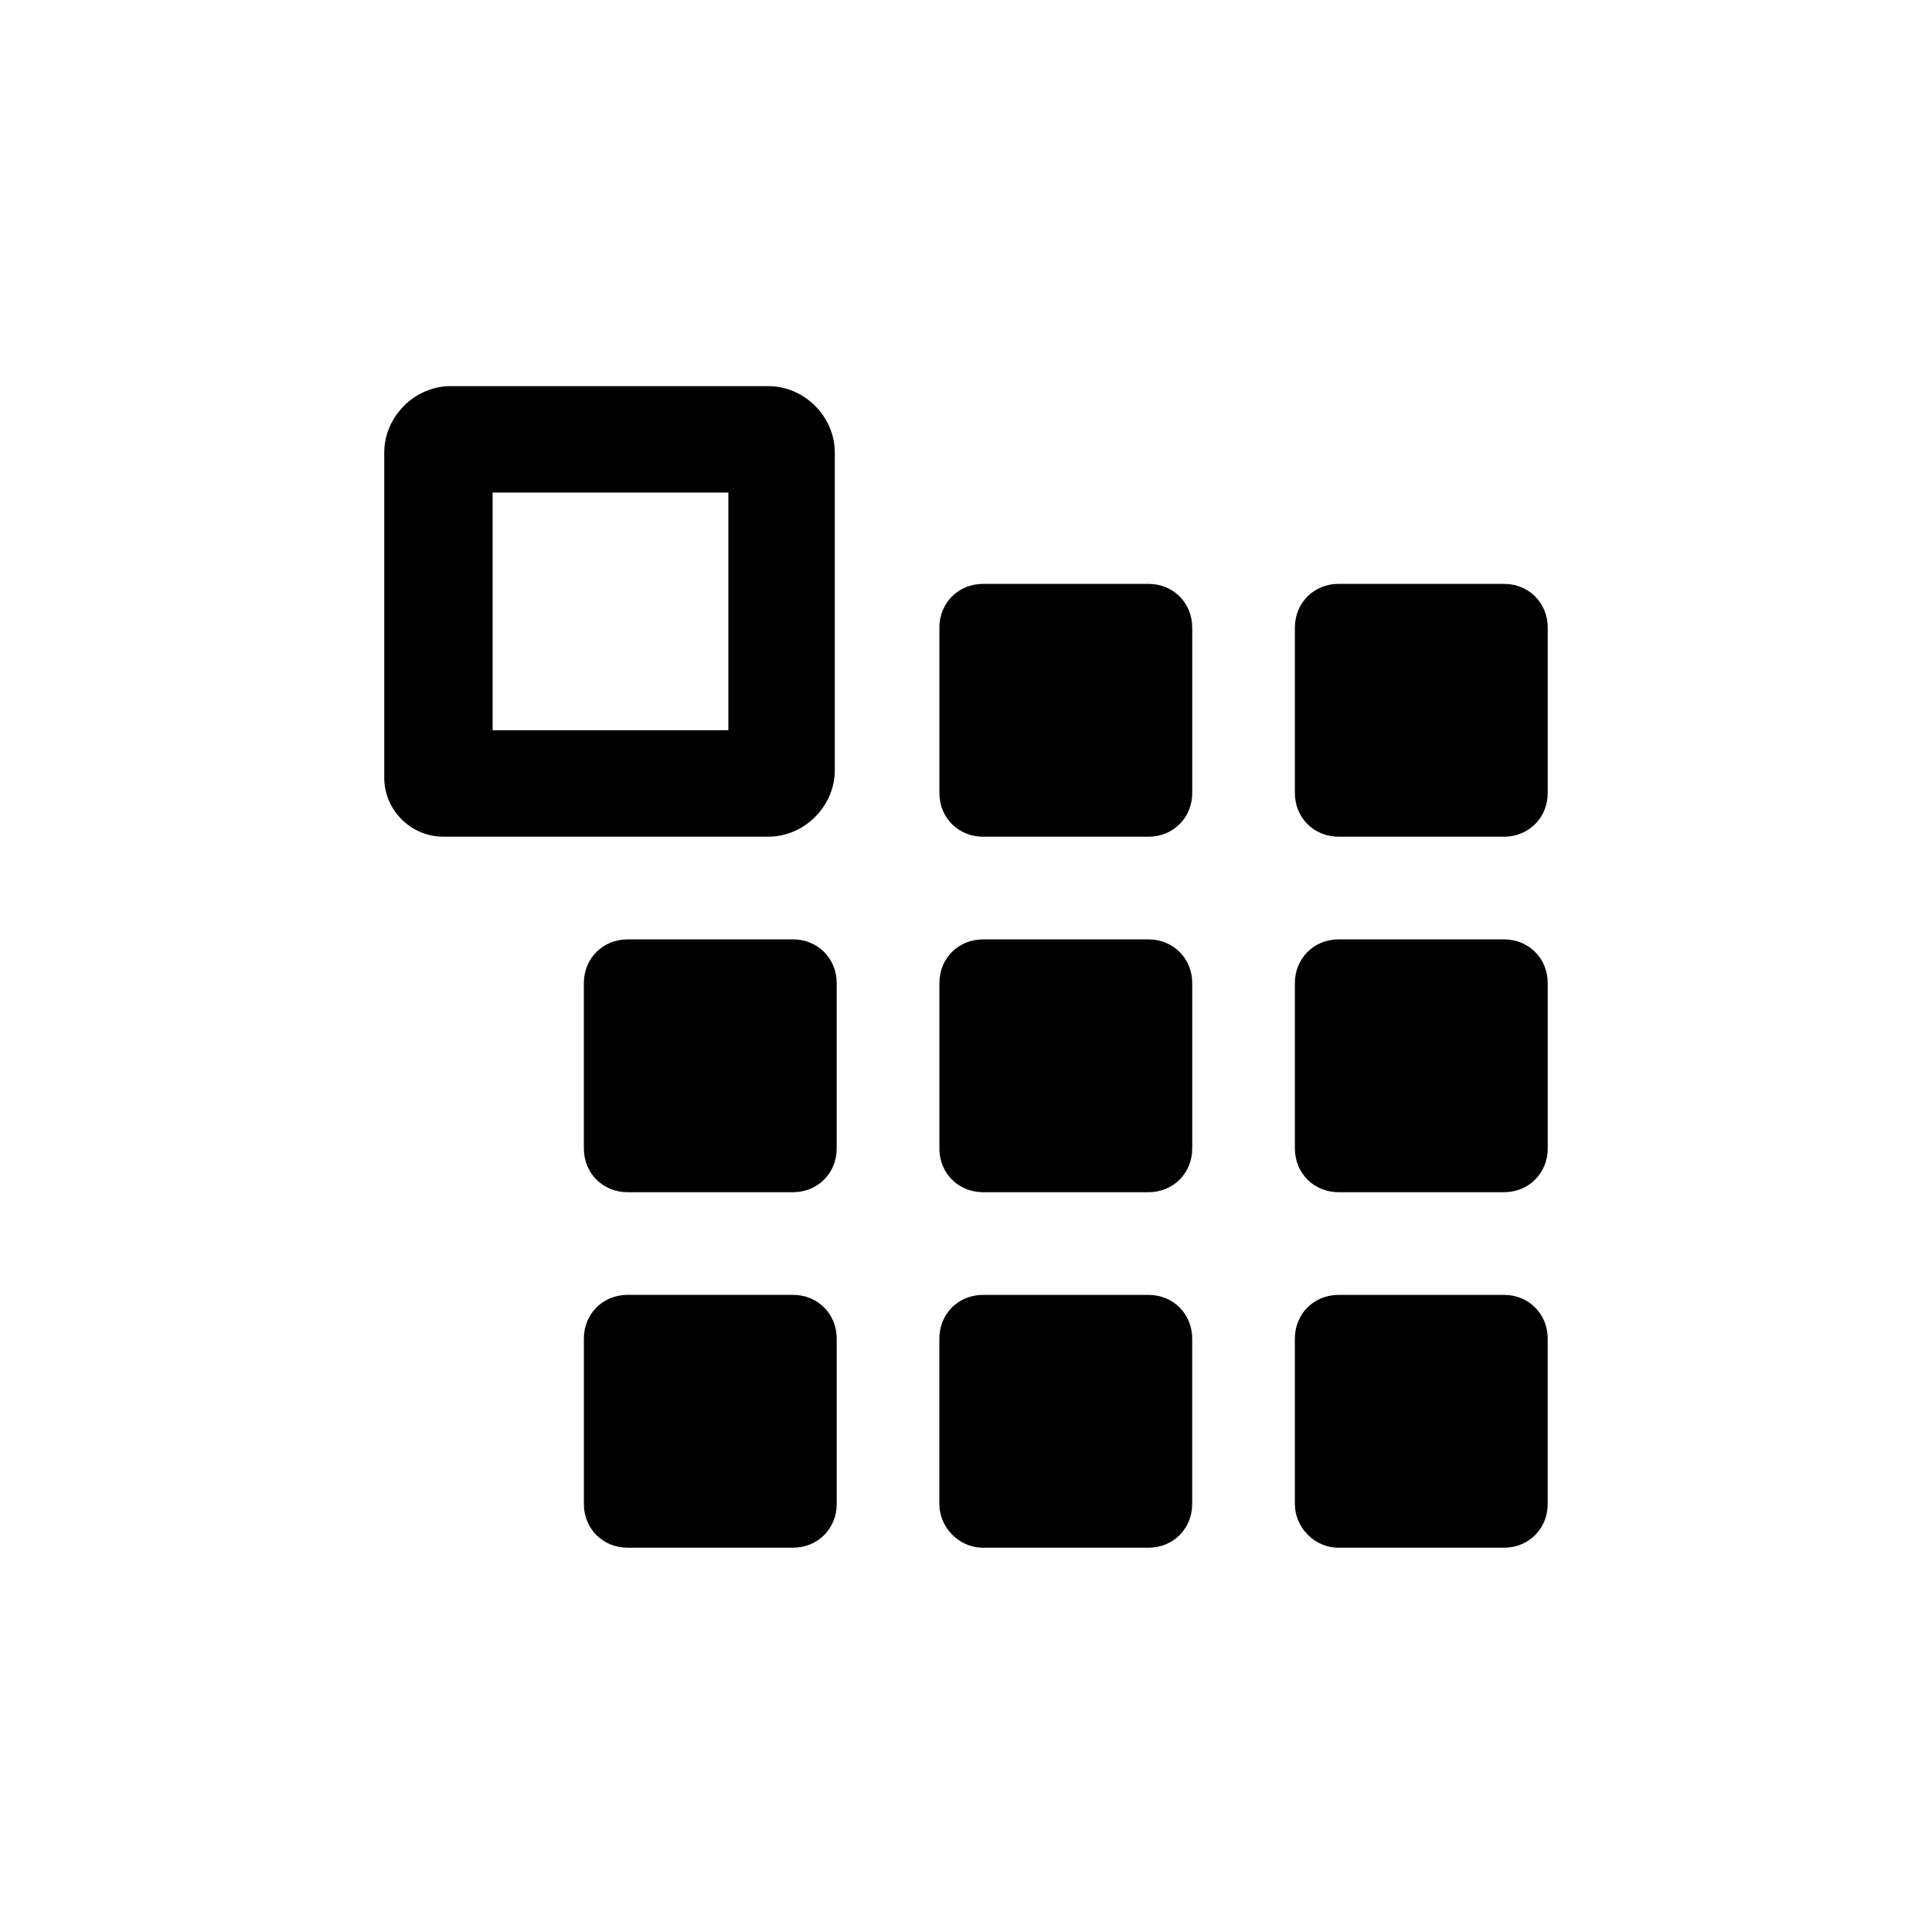
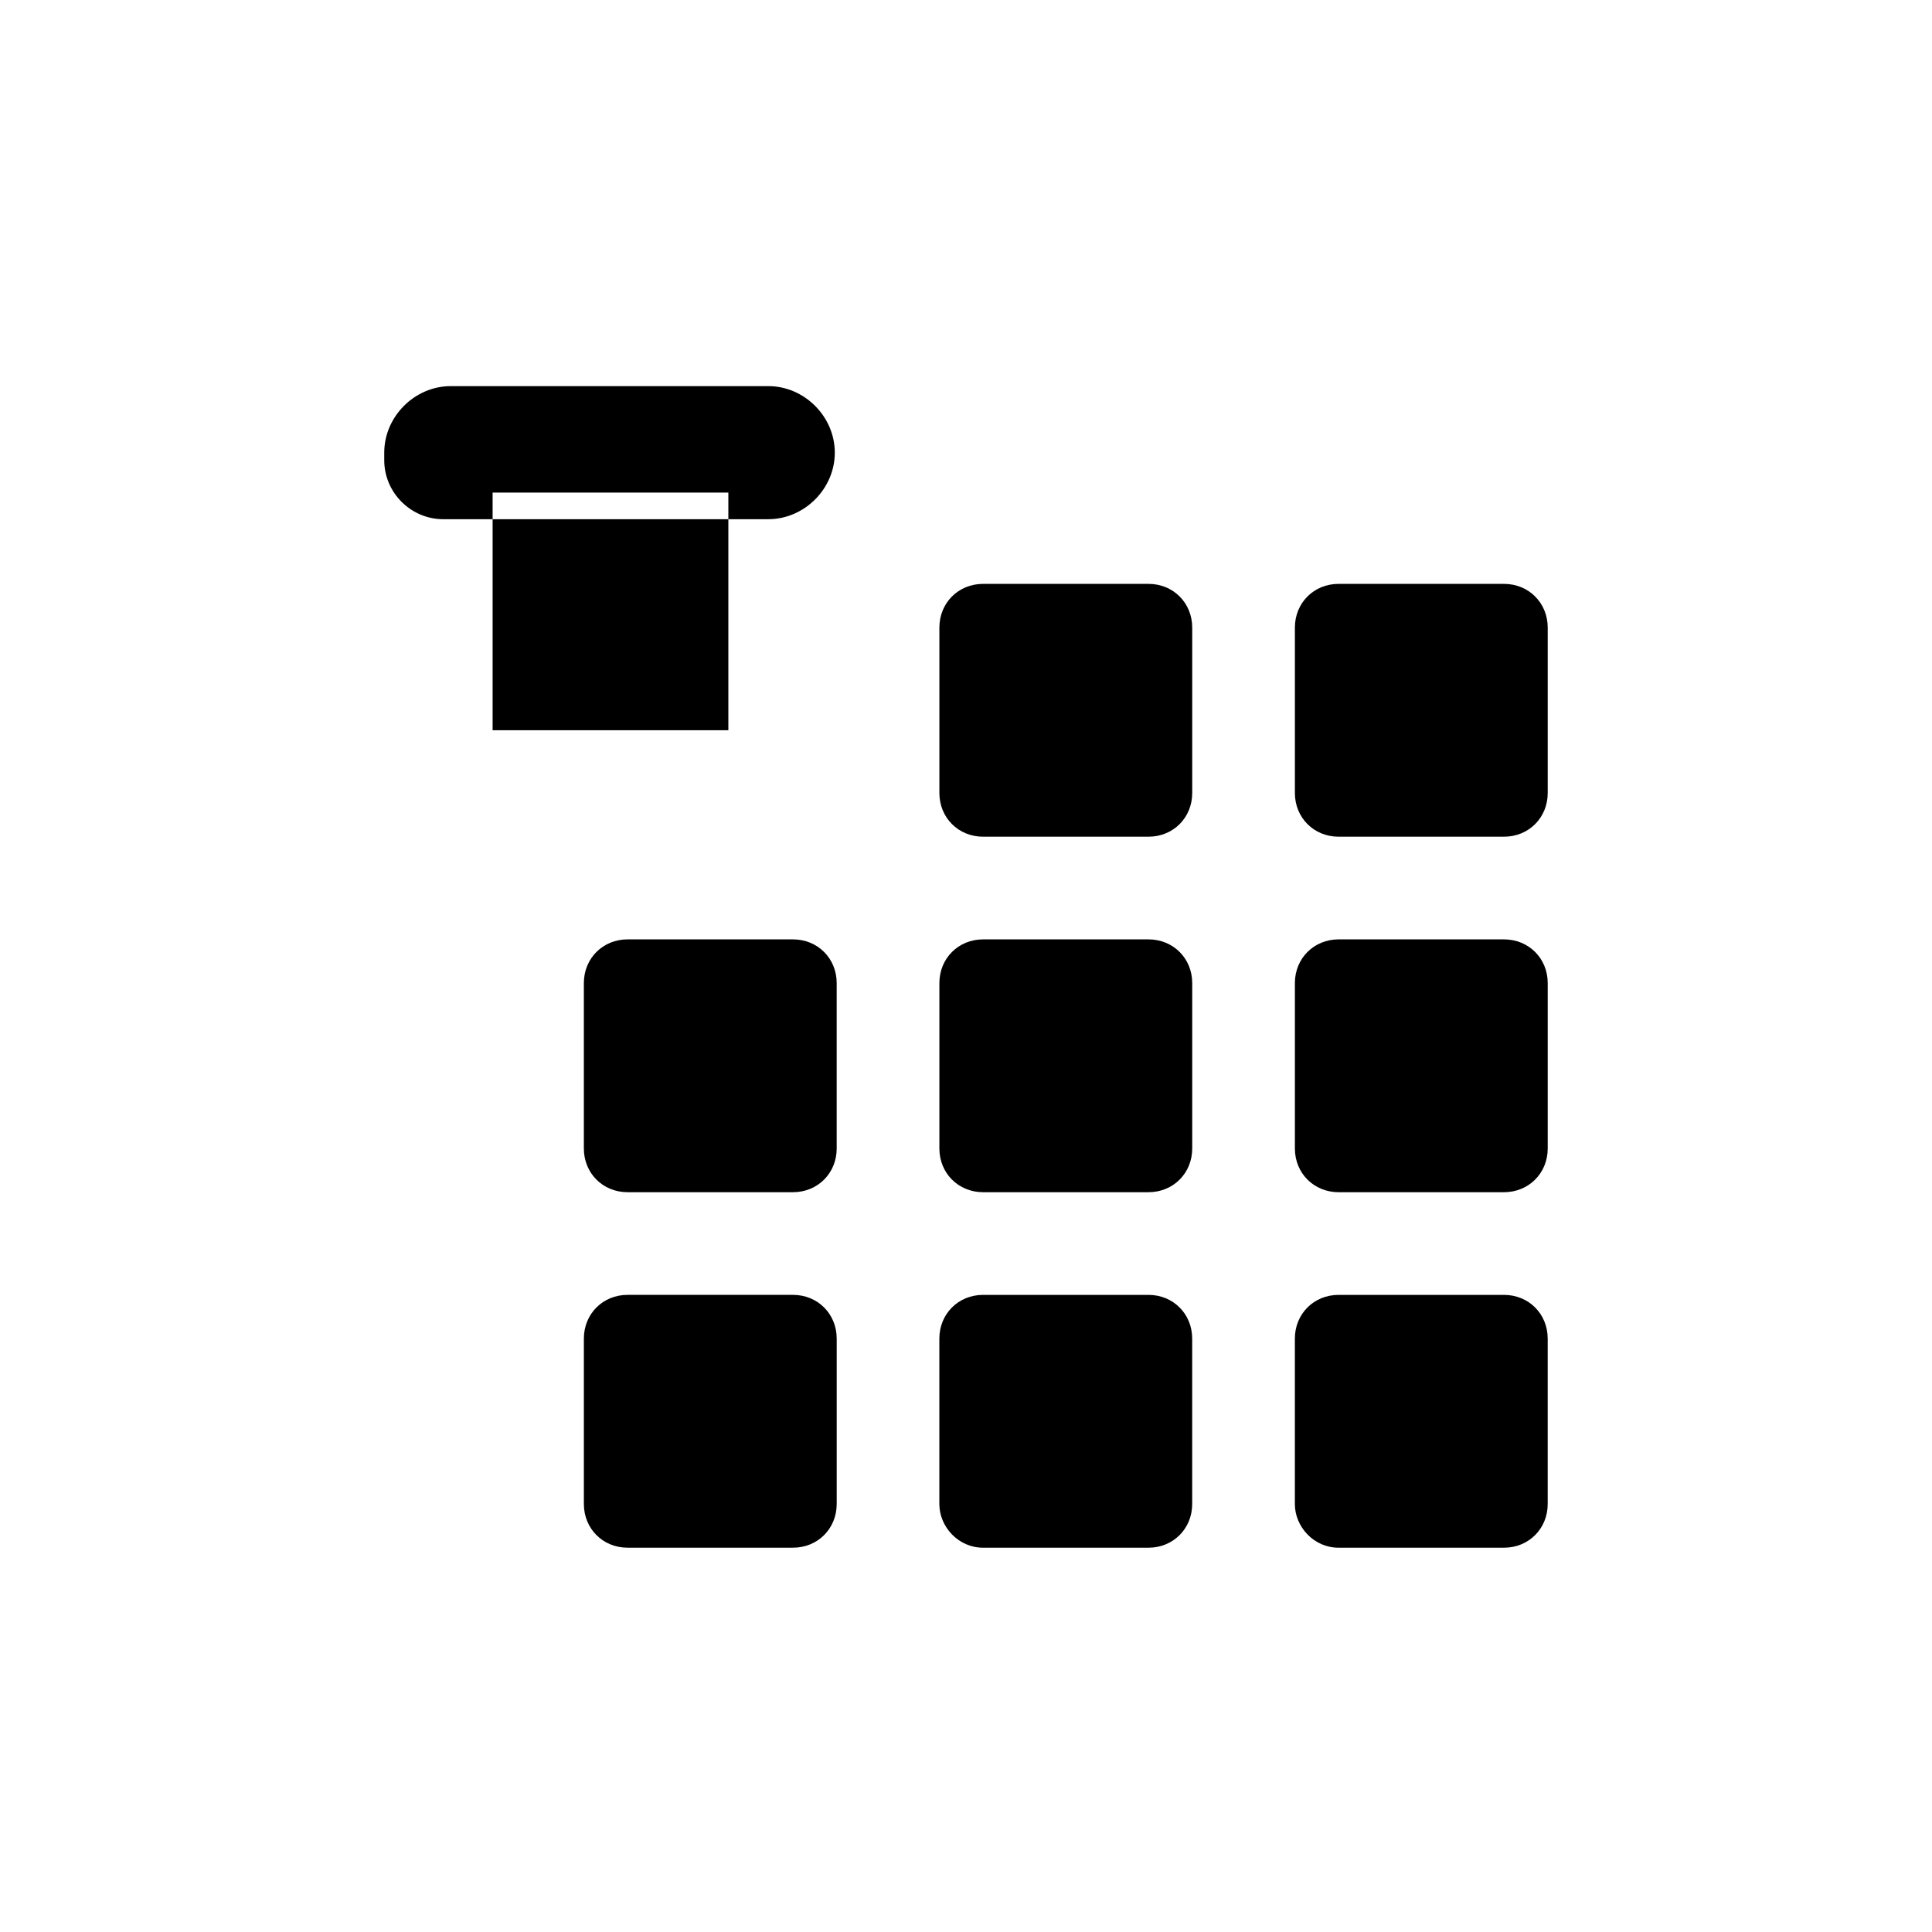
<svg xmlns="http://www.w3.org/2000/svg" fill="#000000" width="800px" height="800px" version="1.1" viewBox="144 144 512 512">
-   <path d="m459.95 354.15c0 6.551-5.039 11.586-11.586 11.586h-43.832c-6.551 0-11.586-5.039-11.586-11.586v-43.832c0-6.551 5.039-11.586 11.586-11.586h43.832c6.551 0 11.586 5.039 11.586 11.586zm94.211-43.832c0-6.551-5.039-11.586-11.586-11.586h-43.832c-6.551 0-11.586 5.039-11.586 11.586v43.832c0 6.551 5.039 11.586 11.586 11.586h43.832c6.551 0 11.586-5.039 11.586-11.586zm-94.211 94.211c0-6.551-5.039-11.586-11.586-11.586h-43.832c-6.551 0-11.586 5.039-11.586 11.586v43.832c0 6.551 5.039 11.586 11.586 11.586h43.832c6.551 0 11.586-5.039 11.586-11.586zm94.211 0c0-6.551-5.039-11.586-11.586-11.586h-43.832c-6.551 0-11.586 5.039-11.586 11.586v43.832c0 6.551 5.039 11.586 11.586 11.586h43.832c6.551 0 11.586-5.039 11.586-11.586zm-188.43 0c0-6.551-5.039-11.586-11.586-11.586h-43.832c-6.551 0-11.586 5.039-11.586 11.586v43.832c0 6.551 5.039 11.586 11.586 11.586h43.832c6.551 0 11.586-5.039 11.586-11.586zm38.793 149.63h43.832c6.551 0 11.586-5.039 11.586-11.586v-43.832c0-6.551-5.039-11.586-11.586-11.586h-43.832c-6.551 0-11.586 5.039-11.586 11.586v43.832c0 6.043 5.039 11.586 11.586 11.586zm94.215 0h43.832c6.551 0 11.586-5.039 11.586-11.586v-43.832c0-6.551-5.039-11.586-11.586-11.586h-43.832c-6.551 0-11.586 5.039-11.586 11.586v43.832c-0.004 6.043 5.035 11.586 11.586 11.586zm-144.59-67.008h-43.832c-6.551 0-11.586 5.039-11.586 11.586v43.832c0 6.551 5.039 11.586 11.586 11.586h43.832c6.551 0 11.586-5.039 11.586-11.586v-43.832c0-6.547-5.035-11.586-11.586-11.586zm-108.32-137.04v-86.152c0-9.574 8.062-17.633 17.633-17.633h84.137c9.574 0 17.633 8.062 17.633 17.633v84.137c0 9.574-8.062 17.633-17.633 17.633h-86.152c-8.562 0-15.617-7.051-15.617-15.617zm28.719-12.594h62.473v-62.977h-62.473z" />
+   <path d="m459.95 354.15c0 6.551-5.039 11.586-11.586 11.586h-43.832c-6.551 0-11.586-5.039-11.586-11.586v-43.832c0-6.551 5.039-11.586 11.586-11.586h43.832c6.551 0 11.586 5.039 11.586 11.586zm94.211-43.832c0-6.551-5.039-11.586-11.586-11.586h-43.832c-6.551 0-11.586 5.039-11.586 11.586v43.832c0 6.551 5.039 11.586 11.586 11.586h43.832c6.551 0 11.586-5.039 11.586-11.586zm-94.211 94.211c0-6.551-5.039-11.586-11.586-11.586h-43.832c-6.551 0-11.586 5.039-11.586 11.586v43.832c0 6.551 5.039 11.586 11.586 11.586h43.832c6.551 0 11.586-5.039 11.586-11.586zm94.211 0c0-6.551-5.039-11.586-11.586-11.586h-43.832c-6.551 0-11.586 5.039-11.586 11.586v43.832c0 6.551 5.039 11.586 11.586 11.586h43.832c6.551 0 11.586-5.039 11.586-11.586zm-188.43 0c0-6.551-5.039-11.586-11.586-11.586h-43.832c-6.551 0-11.586 5.039-11.586 11.586v43.832c0 6.551 5.039 11.586 11.586 11.586h43.832c6.551 0 11.586-5.039 11.586-11.586zm38.793 149.63h43.832c6.551 0 11.586-5.039 11.586-11.586v-43.832c0-6.551-5.039-11.586-11.586-11.586h-43.832c-6.551 0-11.586 5.039-11.586 11.586v43.832c0 6.043 5.039 11.586 11.586 11.586zm94.215 0h43.832c6.551 0 11.586-5.039 11.586-11.586v-43.832c0-6.551-5.039-11.586-11.586-11.586h-43.832c-6.551 0-11.586 5.039-11.586 11.586v43.832c-0.004 6.043 5.035 11.586 11.586 11.586zm-144.59-67.008h-43.832c-6.551 0-11.586 5.039-11.586 11.586v43.832c0 6.551 5.039 11.586 11.586 11.586h43.832c6.551 0 11.586-5.039 11.586-11.586v-43.832c0-6.547-5.035-11.586-11.586-11.586zm-108.32-137.04v-86.152c0-9.574 8.062-17.633 17.633-17.633h84.137c9.574 0 17.633 8.062 17.633 17.633c0 9.574-8.062 17.633-17.633 17.633h-86.152c-8.562 0-15.617-7.051-15.617-15.617zm28.719-12.594h62.473v-62.977h-62.473z" />
</svg>